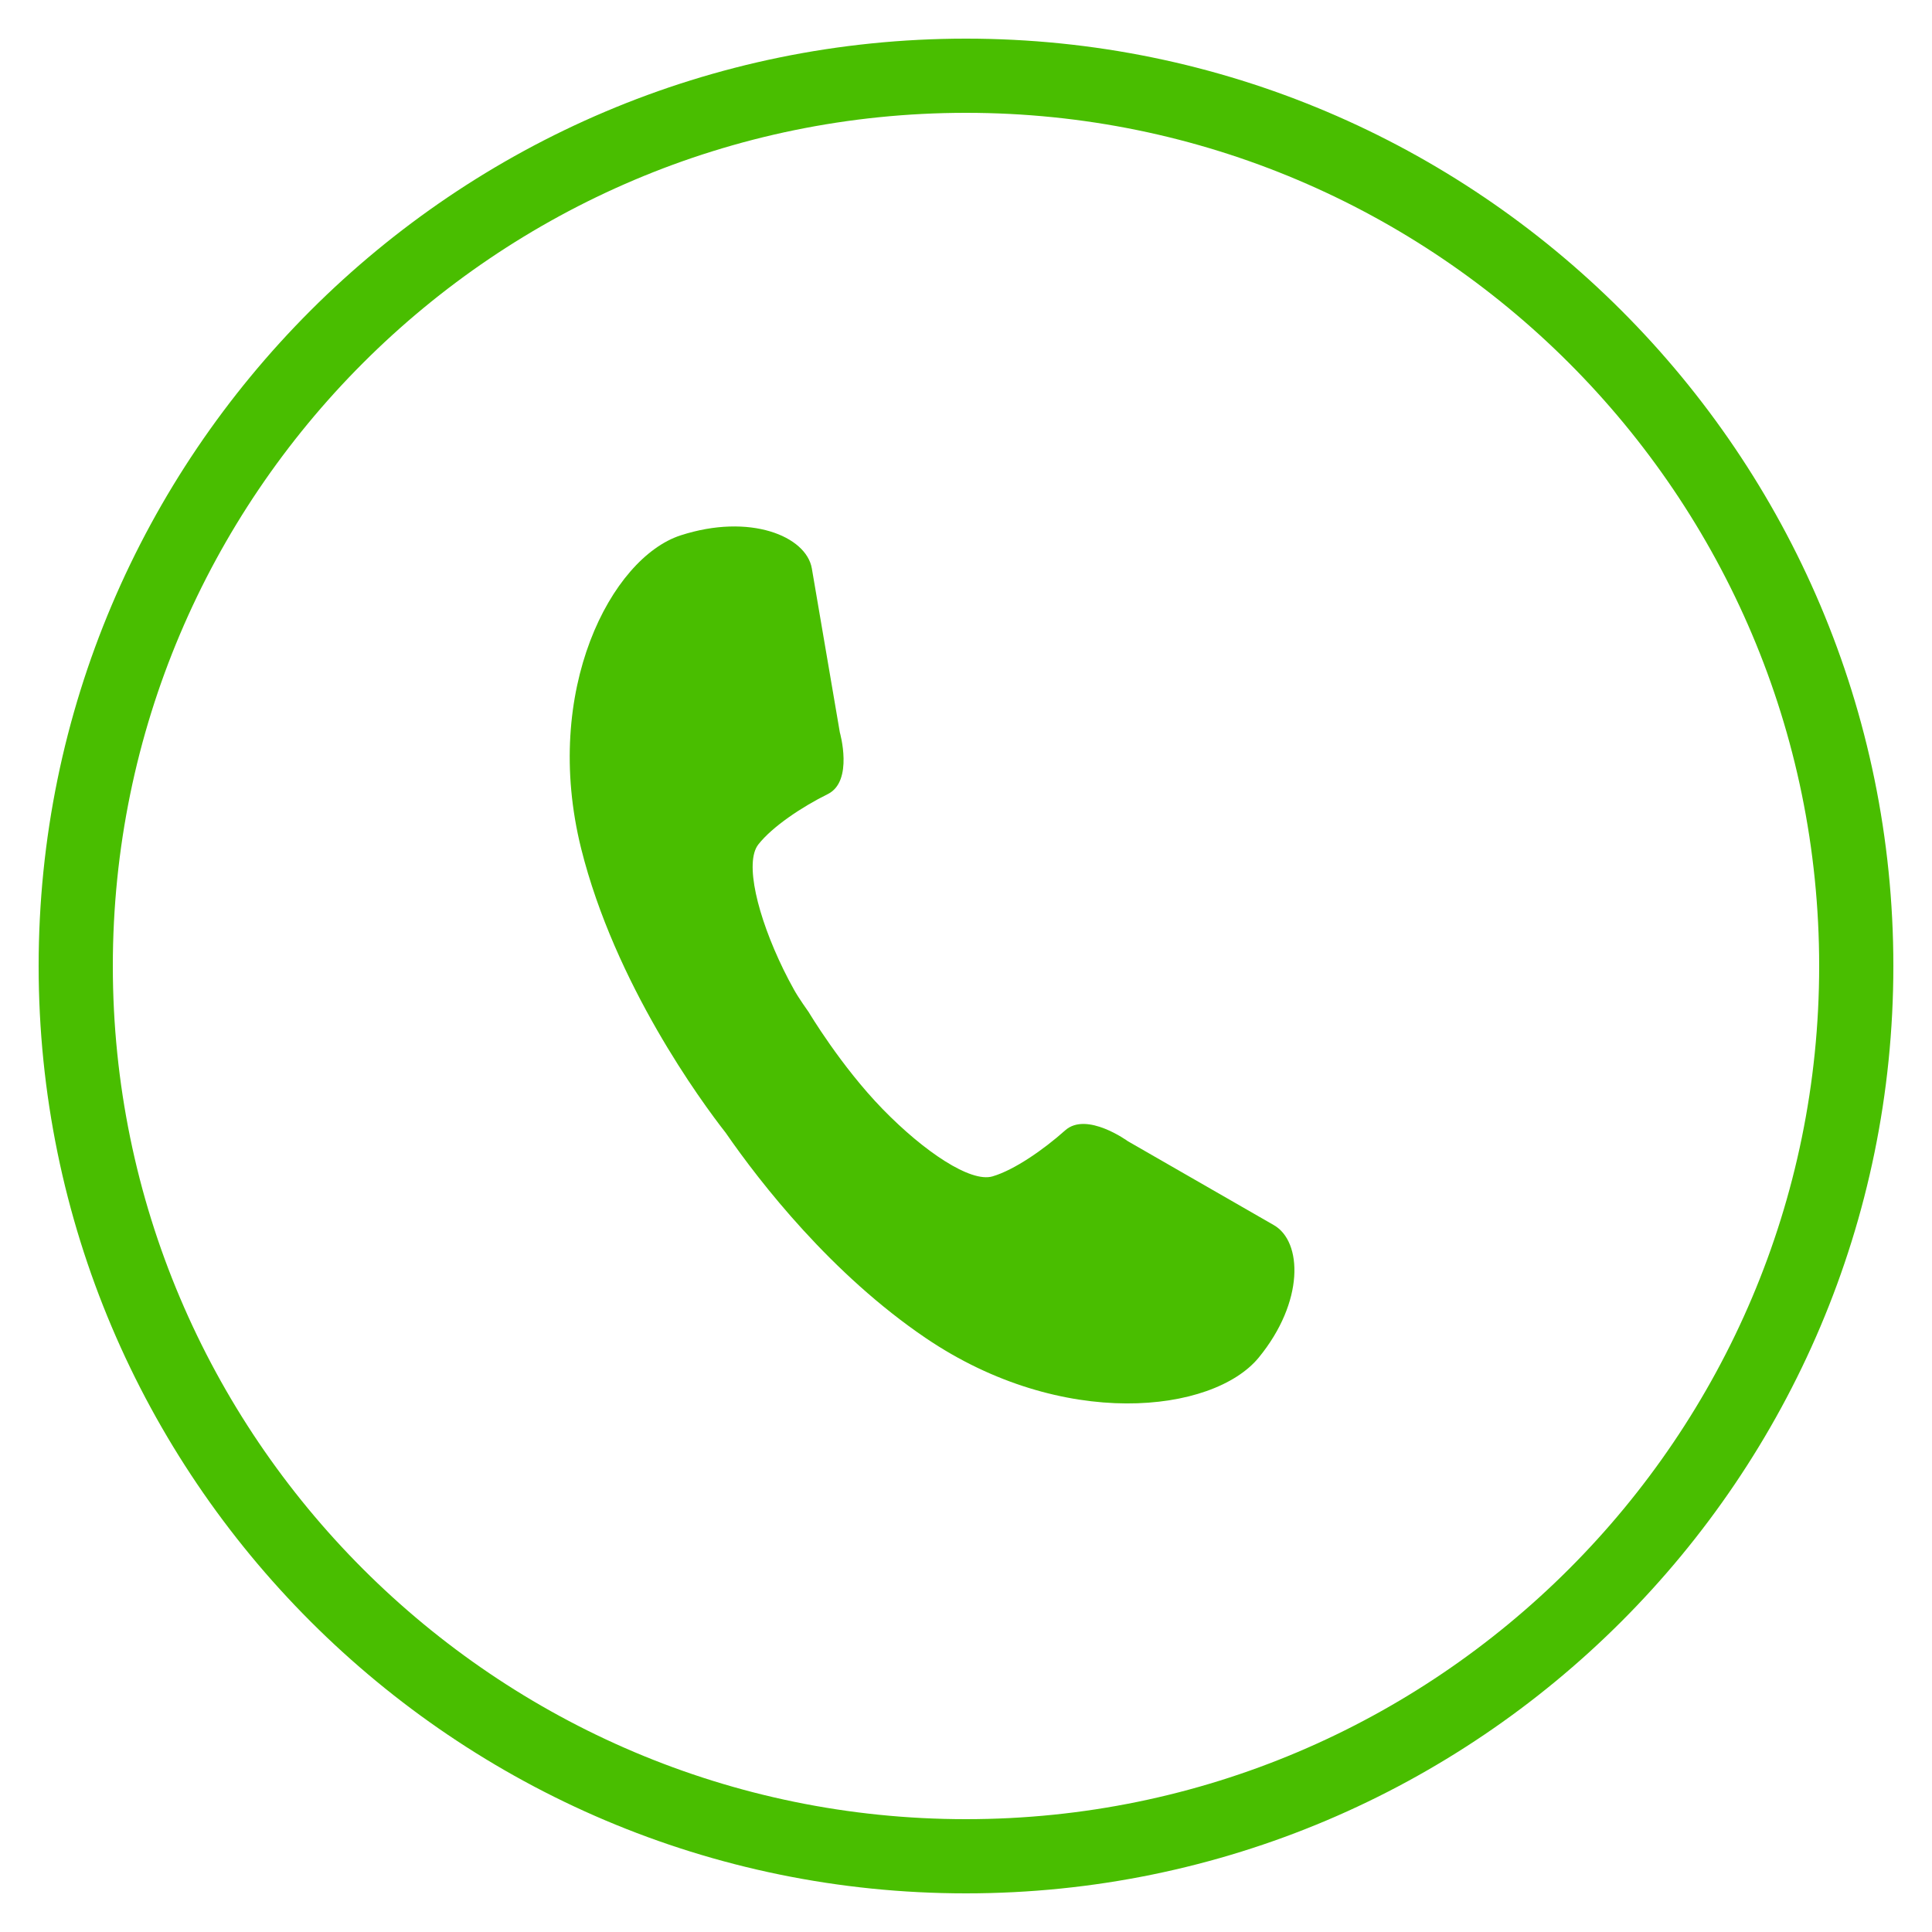
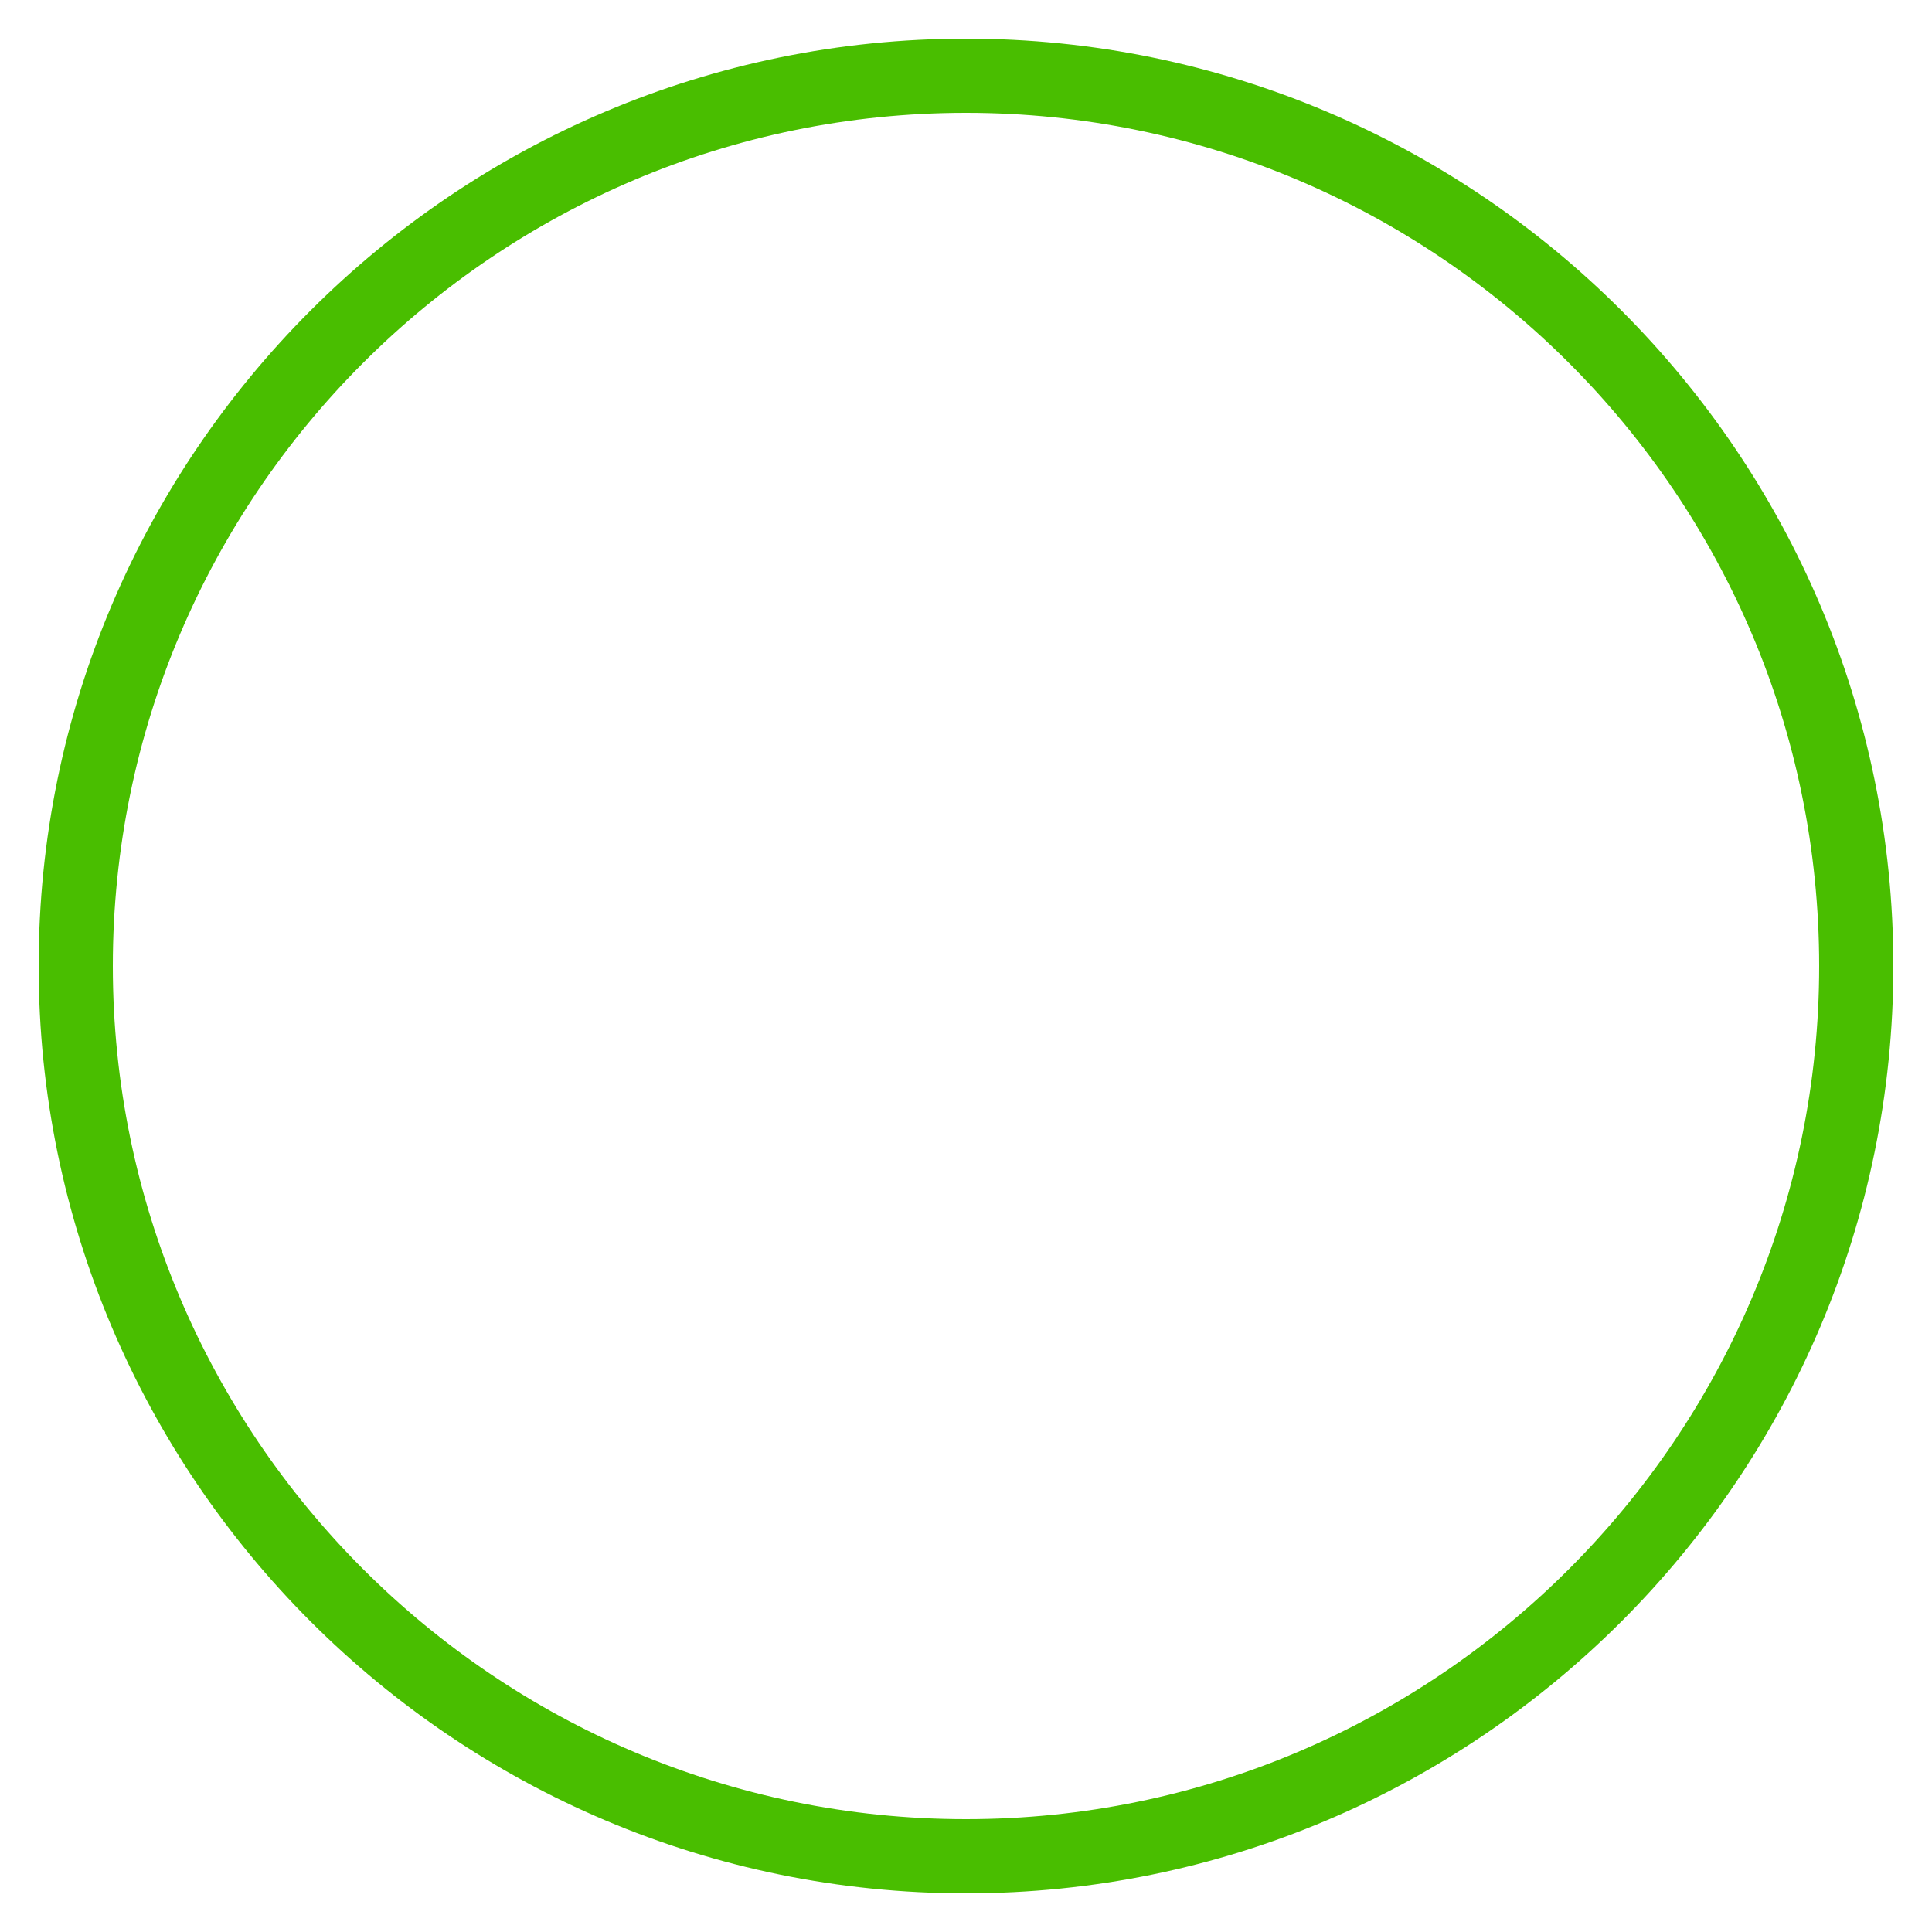
<svg xmlns="http://www.w3.org/2000/svg" version="1.1" id="Capa_1" x="0px" y="0px" viewBox="0 0 100 100" style="enable-background:new 0 0 100 100;" xml:space="preserve">
  <style type="text/css">
	.st0{fill:#49BE00;}
	.st1{fill:url(#SVGID_1_);}
</style>
  <g>
    <path class="st0" d="M50,98C23.53,98,2,76.47,2,50C2,23.53,23.53,2,50,2c26.47,0,48,21.53,48,48C98,76.47,76.47,98,50,98z M50,5.84   C25.65,5.84,5.84,25.65,5.84,50c0,24.35,19.81,44.16,44.16,44.16c24.35,0,44.16-19.81,44.16-44.16C94.16,25.65,74.35,5.84,50,5.84z   " />
  </g>
  <linearGradient id="SVGID_1_" gradientUnits="userSpaceOnUse" x1="280.324" y1="204.819" x2="300.773" y2="183.75">
    <stop offset="0" style="stop-color:#0095FF" />
    <stop offset="0.455" style="stop-color:#33C7FF" />
    <stop offset="1" style="stop-color:#6DFFFF" />
  </linearGradient>
-   <path class="st1" d="M309.56,198.08l-5.68-3.27c0,0-1.61-1.17-2.45-0.42c-0.83,0.75-1.98,1.54-2.83,1.79  c-0.85,0.25-2.66-0.96-4.28-2.63c-1.63-1.67-2.87-3.77-2.87-3.77s-0.4-0.56-0.57-0.87c-0.14-0.26-0.28-0.52-0.41-0.79  c-1.01-2.09-1.52-4.18-0.98-4.87c0.54-0.69,1.7-1.47,2.71-1.97c1.01-0.5,0.46-2.4,0.46-2.4l-1.09-6.39  c-0.21-1.25-2.41-2.16-5.11-1.29c-2.7,0.87-5.41,6.03-3.87,12.2c1.31,5.27,4.68,9.85,5.63,11.07c1.37,1.97,4.13,5.52,7.8,8  c5.32,3.6,11.18,2.93,12.97,0.76C310.75,201.06,310.67,198.72,309.56,198.08z" />
-   <path class="st0" d="M65.93,63.41l-7.55-4.34c0,0-2.14-1.56-3.25-0.56c-1.11,0.99-2.63,2.05-3.76,2.38  c-1.13,0.33-3.53-1.27-5.69-3.49c-2.16-2.22-3.82-5.01-3.82-5.01s-0.53-0.74-0.76-1.16c-0.19-0.34-0.38-0.7-0.55-1.05  c-1.35-2.77-2.02-5.55-1.3-6.47c0.72-0.92,2.26-1.95,3.6-2.61c1.34-0.67,0.62-3.19,0.62-3.19l-1.45-8.49  c-0.29-1.67-3.21-2.87-6.79-1.71c-3.58,1.16-7.19,8.01-5.15,16.21c1.75,7.01,6.21,13.09,7.48,14.71c1.81,2.62,5.49,7.33,10.36,10.63  c7.07,4.79,14.86,3.89,17.23,1.01C67.52,67.38,67.42,64.26,65.93,63.41z" />
</svg>